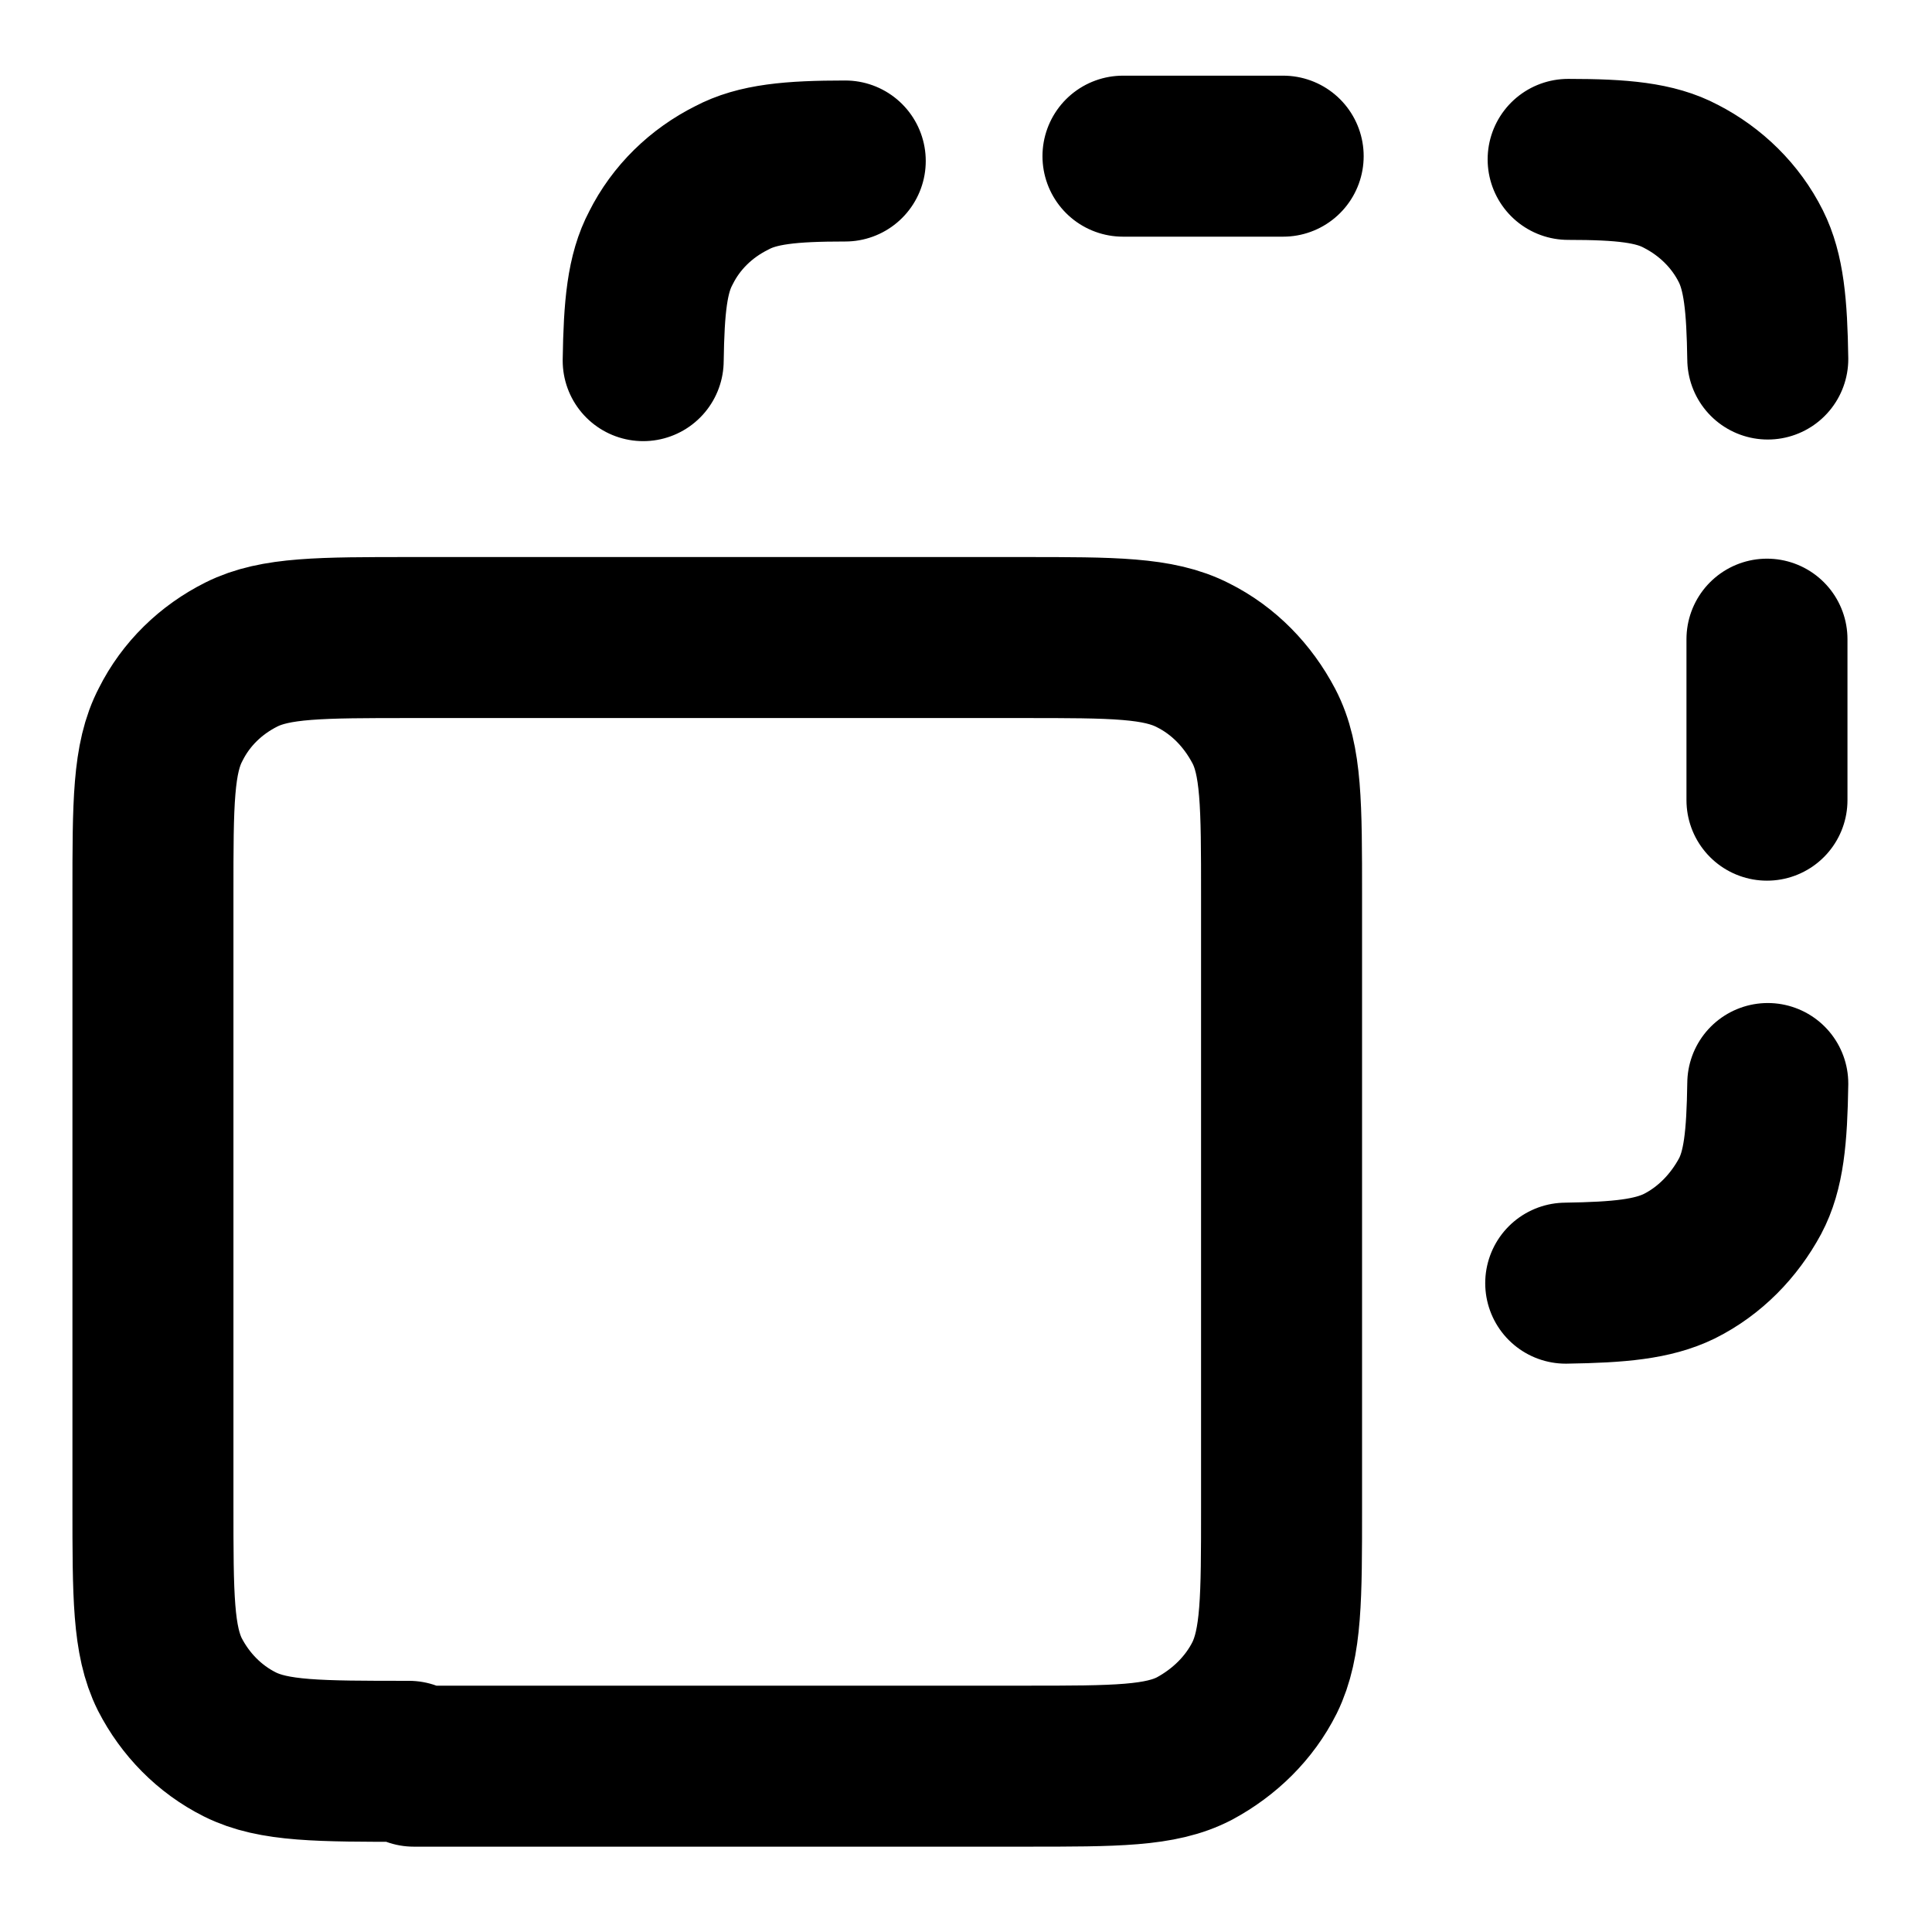
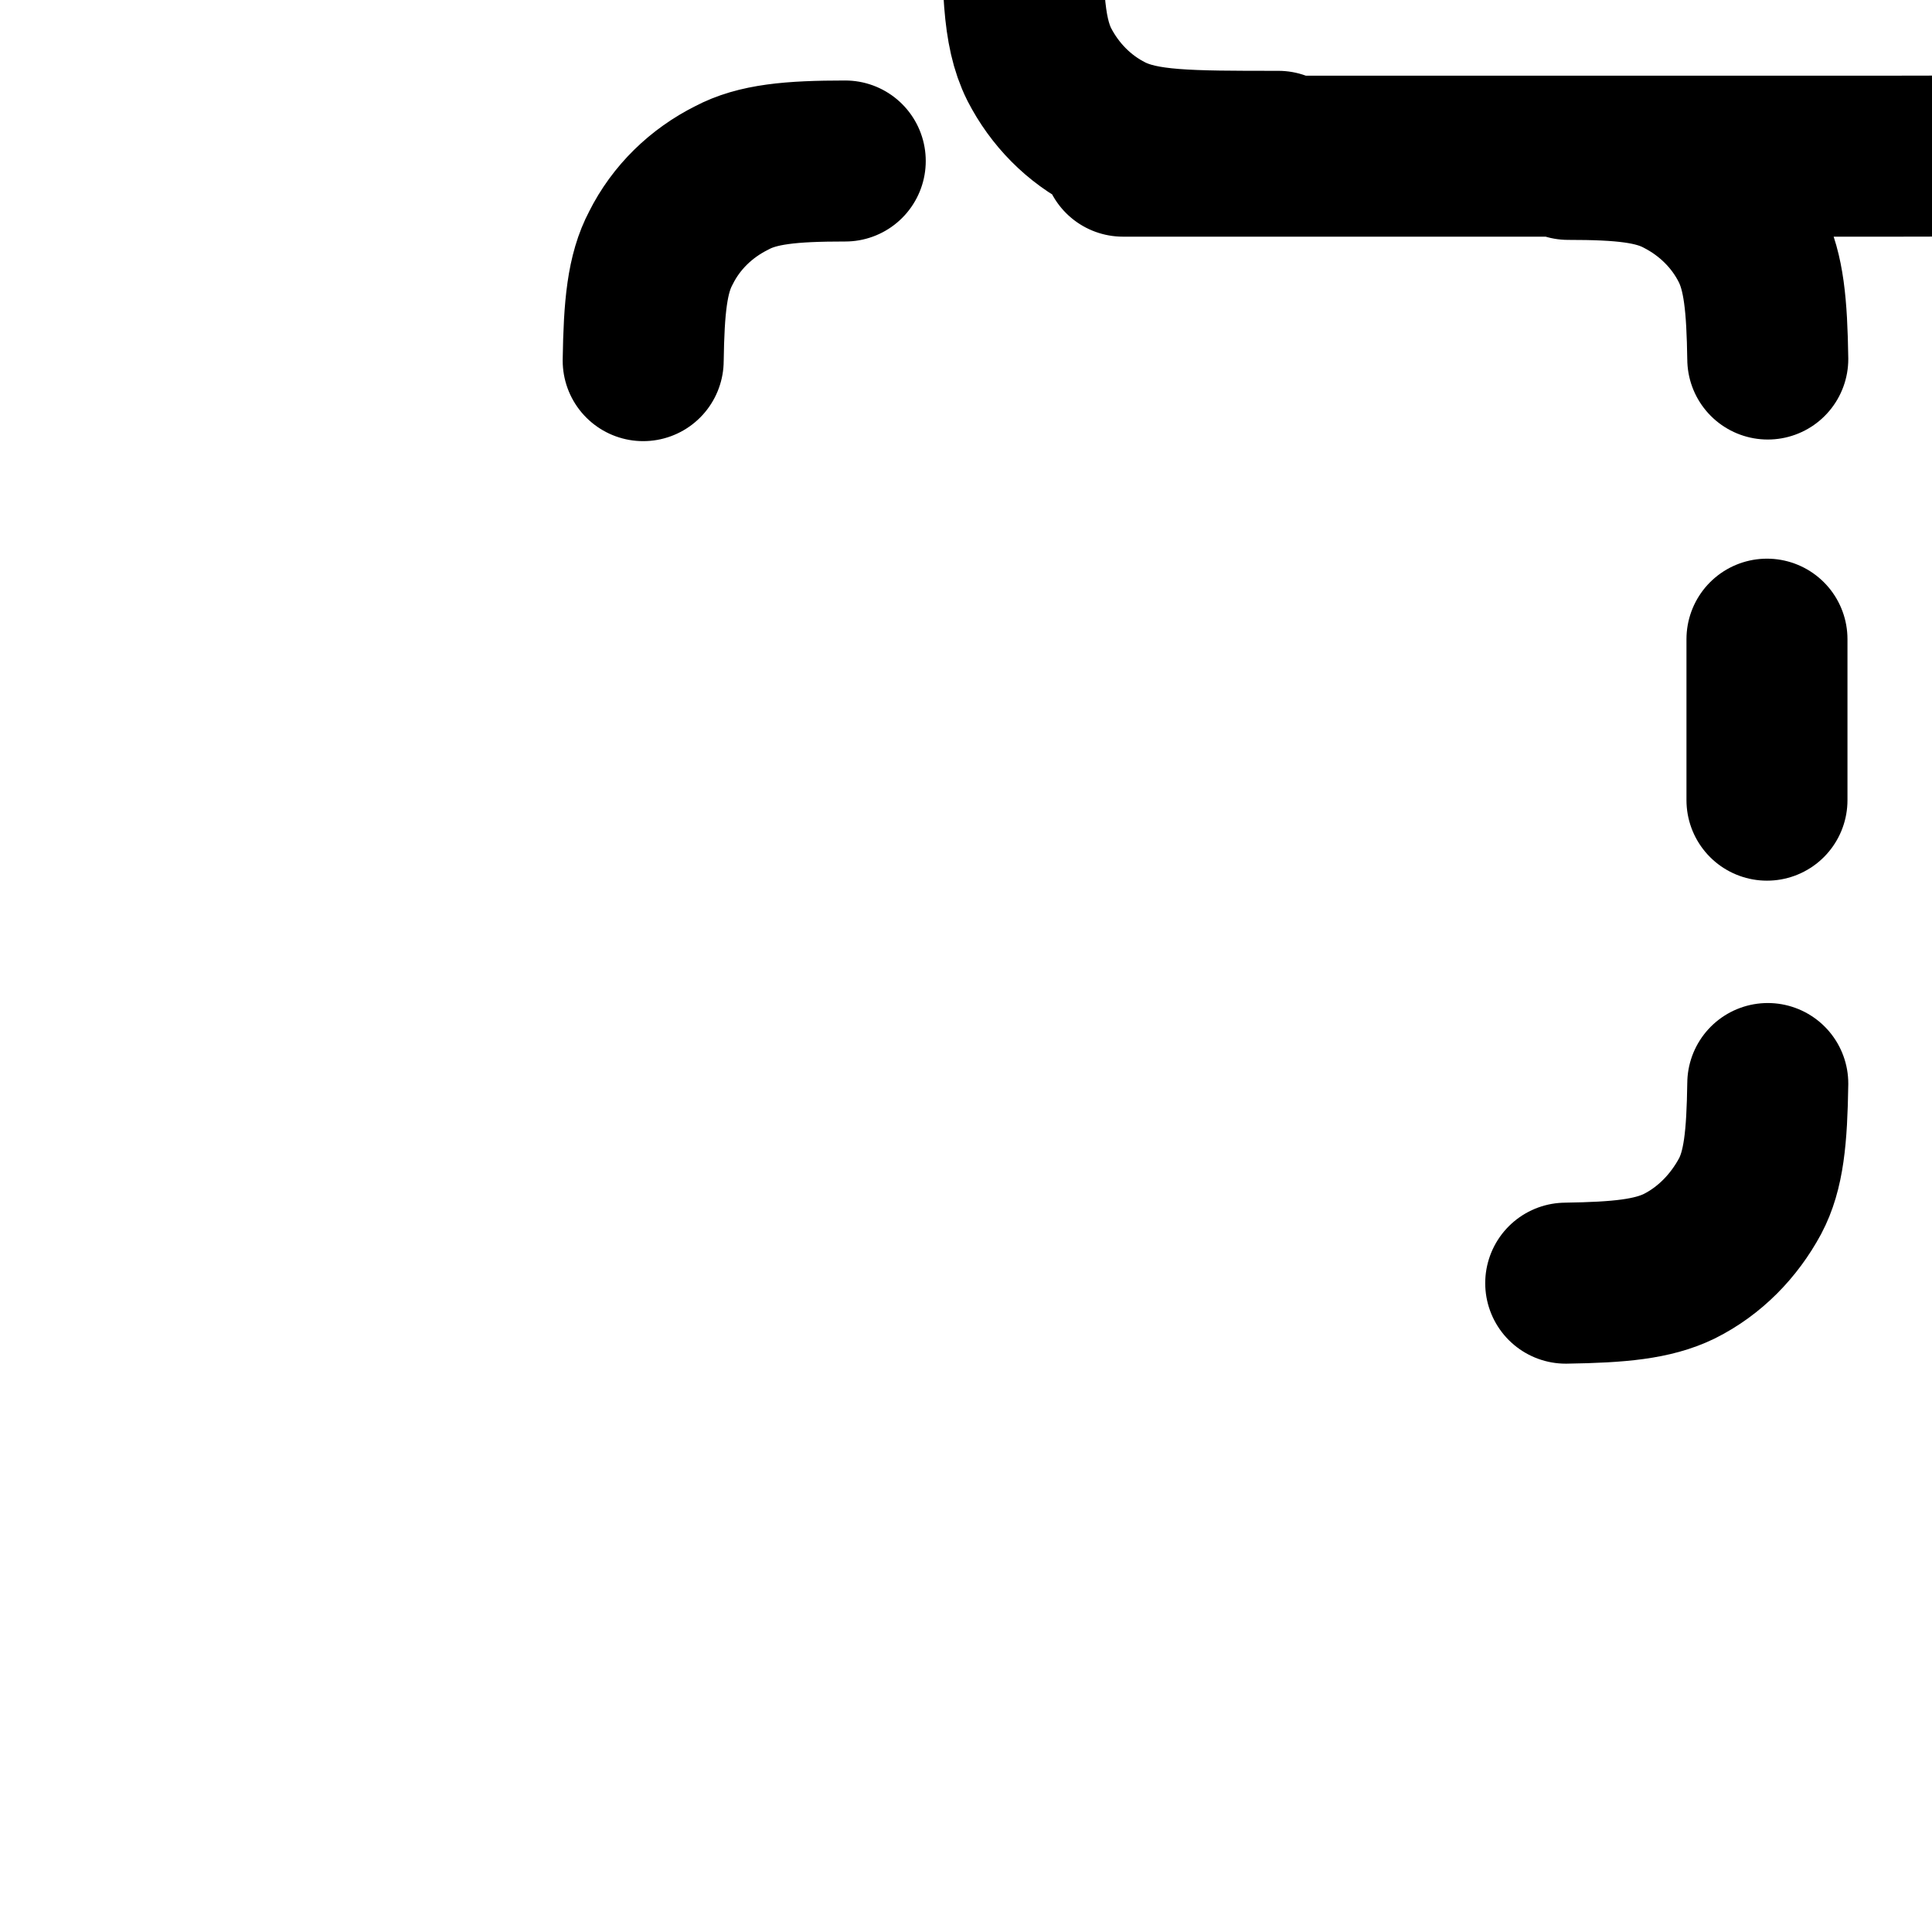
<svg xmlns="http://www.w3.org/2000/svg" viewBox="0 0 24 24">
-   <path fill="none" stroke="#000" stroke-linecap="round" stroke-linejoin="round" stroke-width="2" d="M10.5 2c-.68 0-1.09.04-1.41.21 -.38.19-.69.49-.88.87 -.17.32-.21.73-.22 1.4m11.49-2.5c.67 0 1.08.04 1.4.21 .37.19.68.49.87.87 .16.32.2.73.21 1.4m0 9c-.01.67-.05 1.08-.22 1.4 -.2.37-.5.68-.88.87 -.33.16-.74.2-1.41.21m2.5-8v2m-8-8h1.99m-10.8 20h7.6c1.12 0 1.68 0 2.1-.22 .37-.2.68-.5.87-.88 .21-.43.21-.99.21-2.11v-7.6c0-1.13 0-1.69-.22-2.11 -.2-.38-.5-.69-.88-.88 -.43-.22-.99-.22-2.11-.22h-7.6c-1.13 0-1.69 0-2.11.21 -.38.19-.69.49-.88.87 -.22.42-.22.98-.22 2.1v7.6c0 1.12 0 1.68.21 2.1 .19.37.49.68.87.87 .42.21.98.21 2.1.21Z" />
+   <path fill="none" stroke="#000" stroke-linecap="round" stroke-linejoin="round" stroke-width="2" d="M10.5 2c-.68 0-1.09.04-1.41.21 -.38.19-.69.49-.88.87 -.17.32-.21.73-.22 1.4m11.49-2.5c.67 0 1.08.04 1.4.21 .37.19.68.49.87.87 .16.32.2.73.21 1.4m0 9c-.01.67-.05 1.08-.22 1.4 -.2.37-.5.68-.88.87 -.33.16-.74.2-1.41.21m2.5-8v2m-8-8h1.99h7.6c1.12 0 1.68 0 2.1-.22 .37-.2.68-.5.87-.88 .21-.43.21-.99.21-2.11v-7.6c0-1.13 0-1.69-.22-2.11 -.2-.38-.5-.69-.88-.88 -.43-.22-.99-.22-2.11-.22h-7.6c-1.13 0-1.69 0-2.11.21 -.38.19-.69.49-.88.87 -.22.42-.22.98-.22 2.1v7.6c0 1.12 0 1.68.21 2.1 .19.37.49.68.87.87 .42.21.98.21 2.1.21Z" />
</svg>